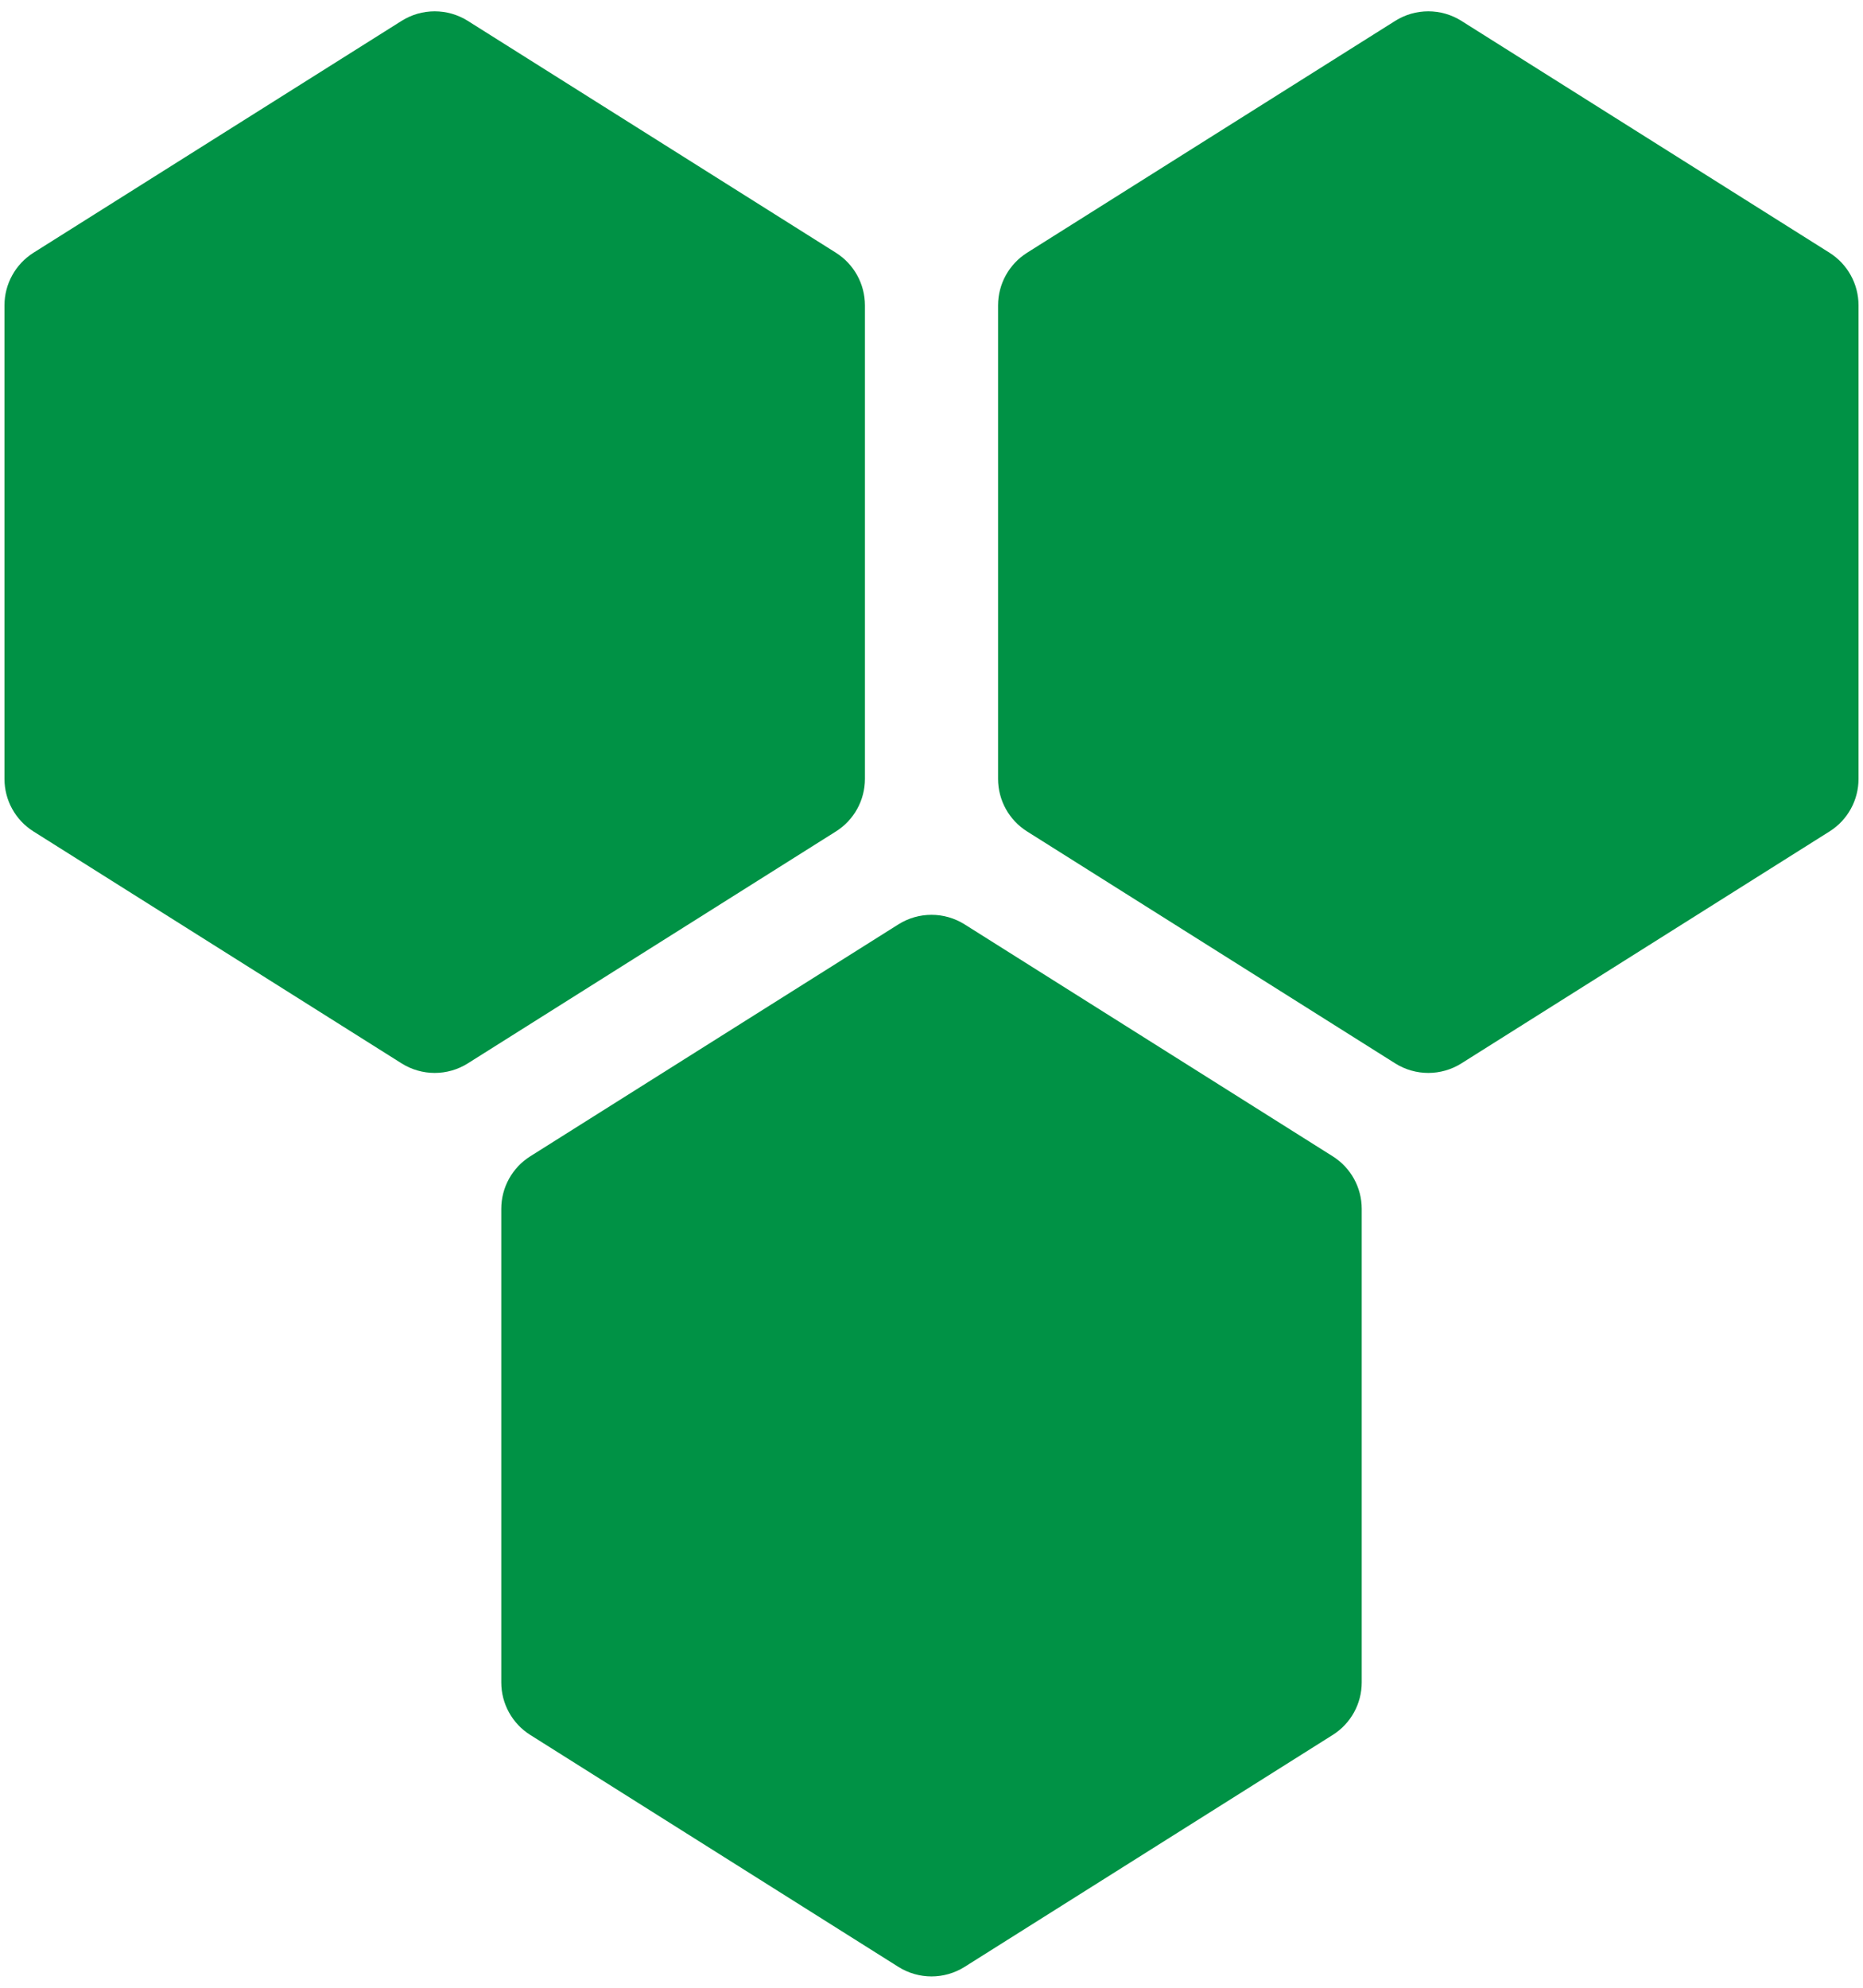
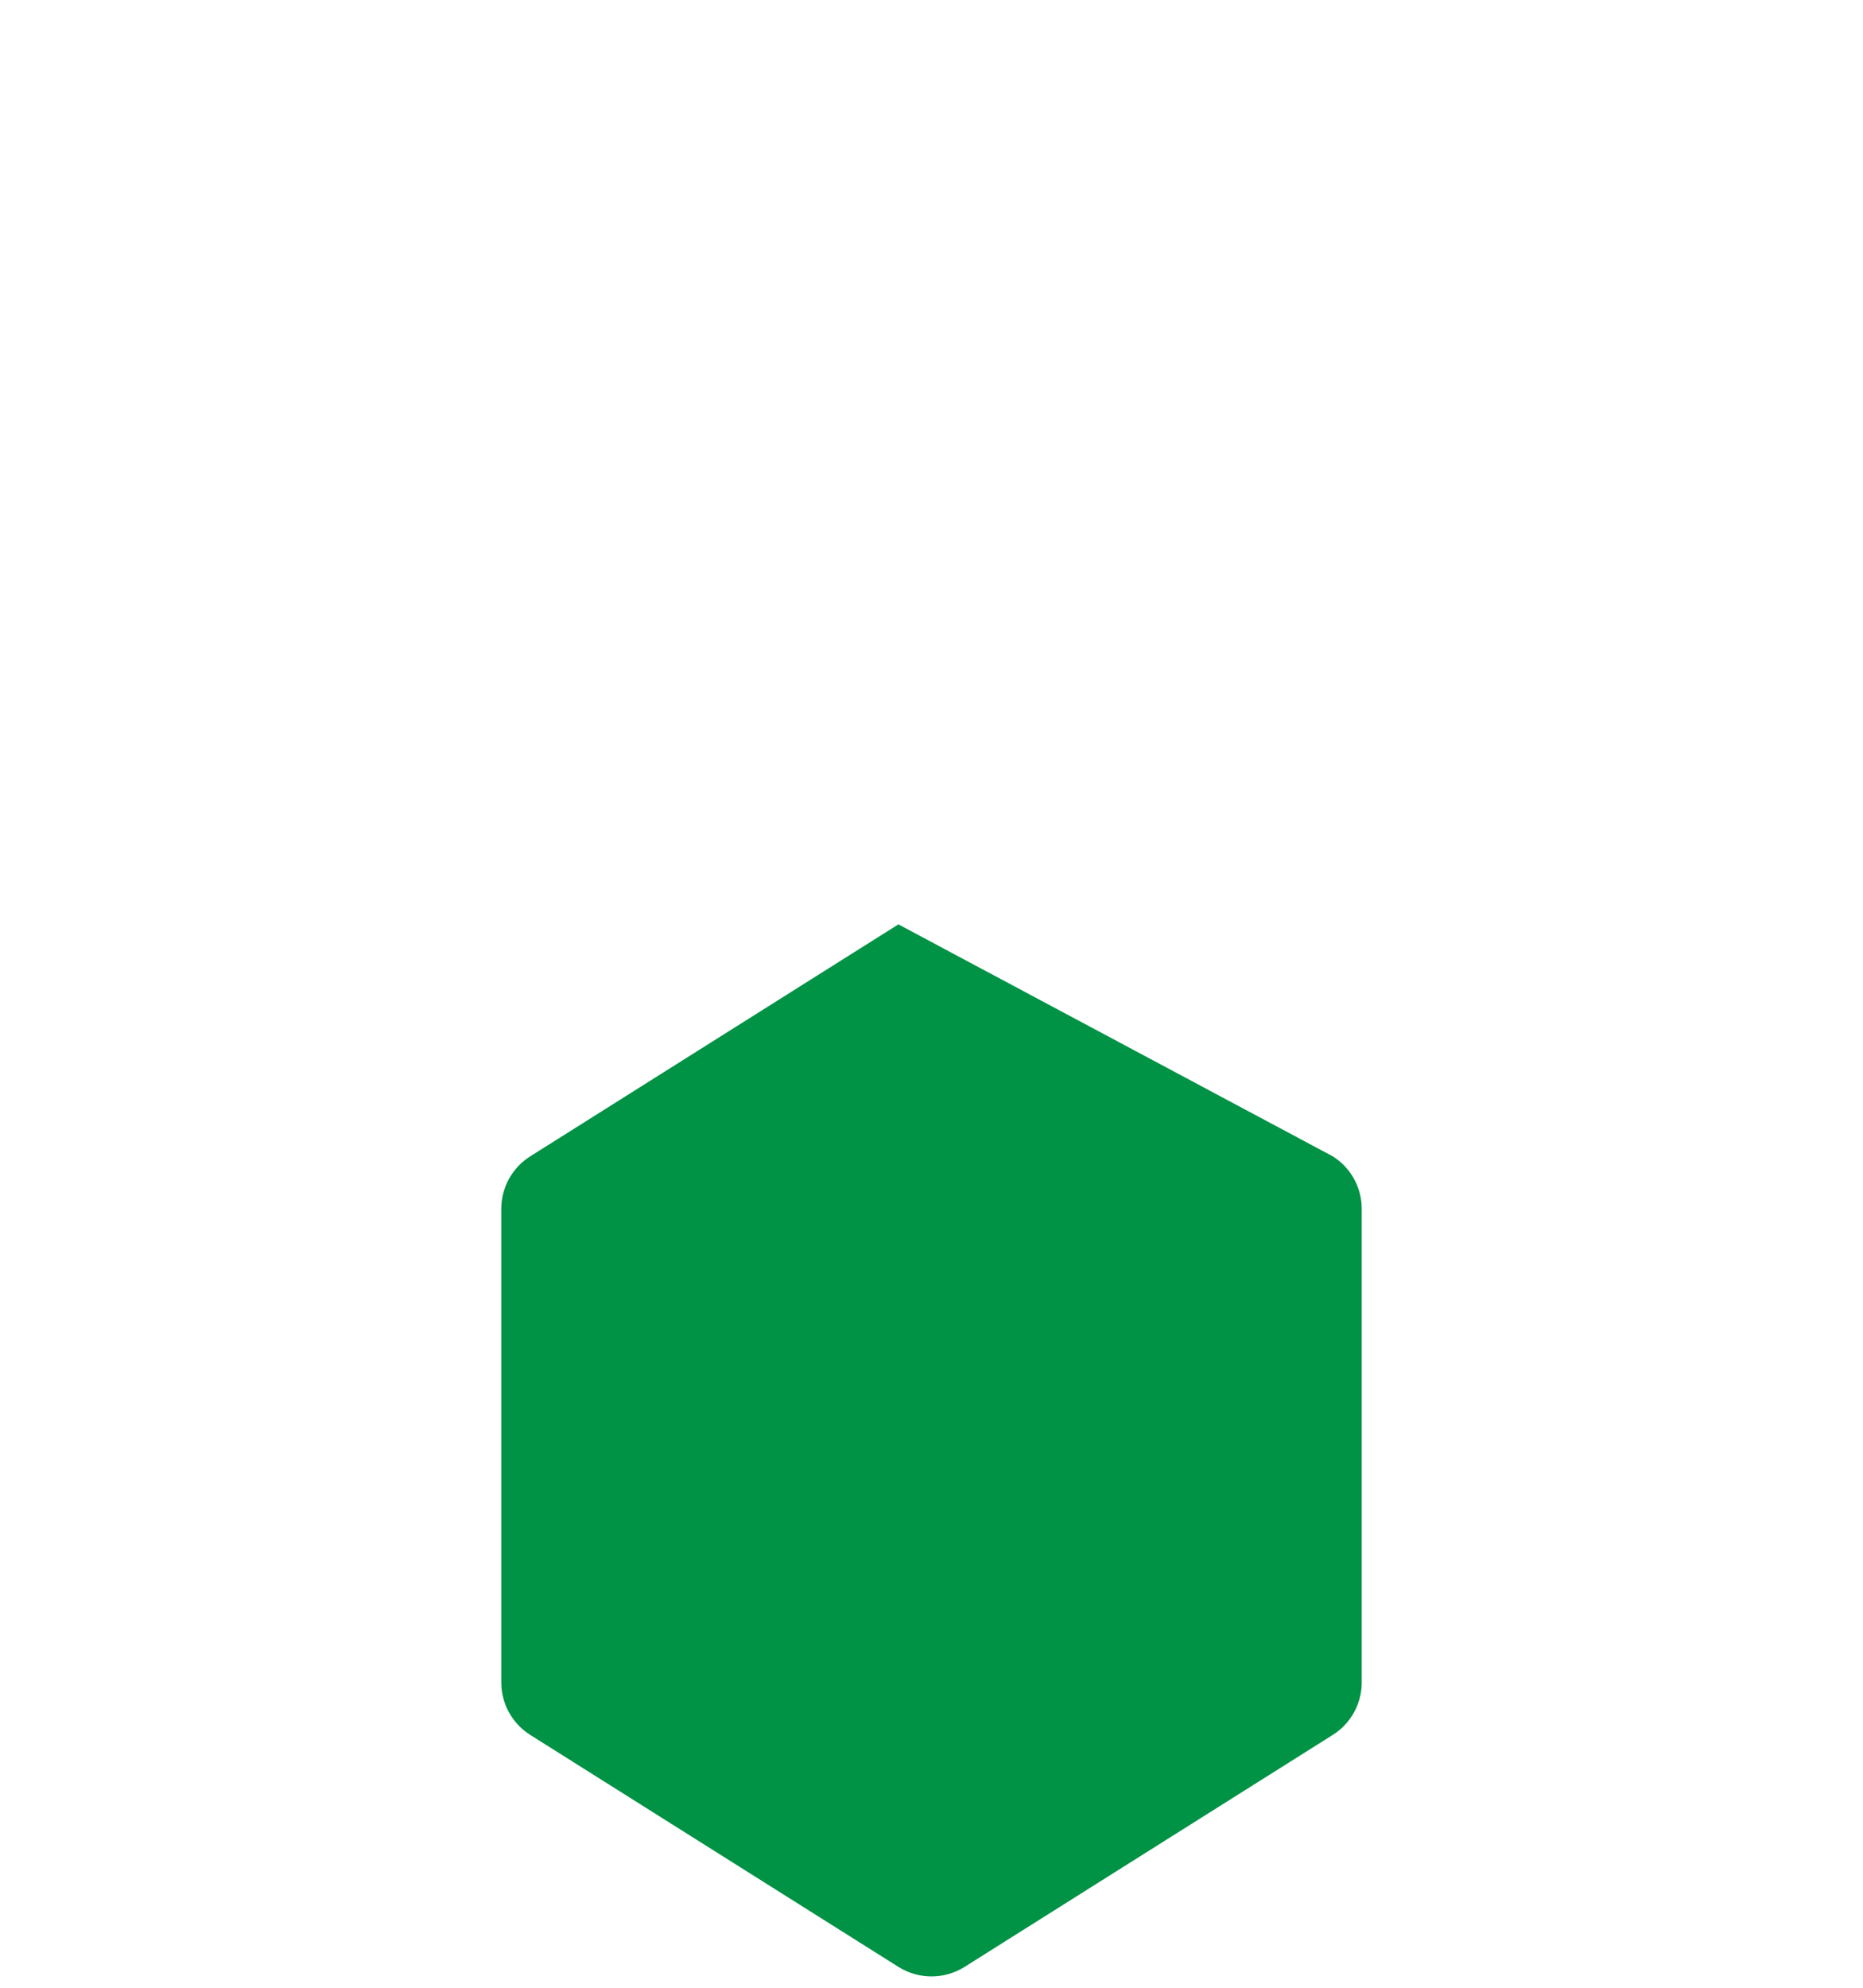
<svg xmlns="http://www.w3.org/2000/svg" width="30" height="32" viewBox="0 0 30 32" fill="none">
-   <path d="M6.467 0.336C6.793 0.131 7.207 0.131 7.533 0.336L13.461 4.069C13.752 4.253 13.928 4.572 13.928 4.916V12.539C13.928 12.883 13.752 13.202 13.461 13.385L7.533 17.119C7.207 17.324 6.793 17.324 6.467 17.119L0.539 13.385C0.248 13.202 0.072 12.883 0.072 12.539V4.916C0.072 4.572 0.248 4.253 0.539 4.069L6.467 0.336Z" fill="#009245" />
-   <path d="M22.467 0.336C22.793 0.131 23.207 0.131 23.533 0.336L29.461 4.069C29.752 4.253 29.928 4.572 29.928 4.916V12.539C29.928 12.883 29.752 13.202 29.461 13.385L23.533 17.119C23.207 17.324 22.793 17.324 22.467 17.119L16.539 13.385C16.248 13.202 16.072 12.883 16.072 12.539V4.916C16.072 4.572 16.248 4.253 16.539 4.069L22.467 0.336Z" fill="#009245" />
-   <path d="M14.467 14.881C14.793 14.676 15.207 14.676 15.533 14.881L21.461 18.615C21.752 18.798 21.928 19.117 21.928 19.461V27.084C21.928 27.428 21.752 27.747 21.461 27.93L15.533 31.664C15.207 31.869 14.793 31.869 14.467 31.664L8.539 27.93C8.248 27.747 8.072 27.428 8.072 27.084V19.461C8.072 19.117 8.248 18.798 8.539 18.615L14.467 14.881Z" fill="#009245" />
+   <path d="M14.467 14.881L21.461 18.615C21.752 18.798 21.928 19.117 21.928 19.461V27.084C21.928 27.428 21.752 27.747 21.461 27.93L15.533 31.664C15.207 31.869 14.793 31.869 14.467 31.664L8.539 27.93C8.248 27.747 8.072 27.428 8.072 27.084V19.461C8.072 19.117 8.248 18.798 8.539 18.615L14.467 14.881Z" fill="#009245" />
</svg>